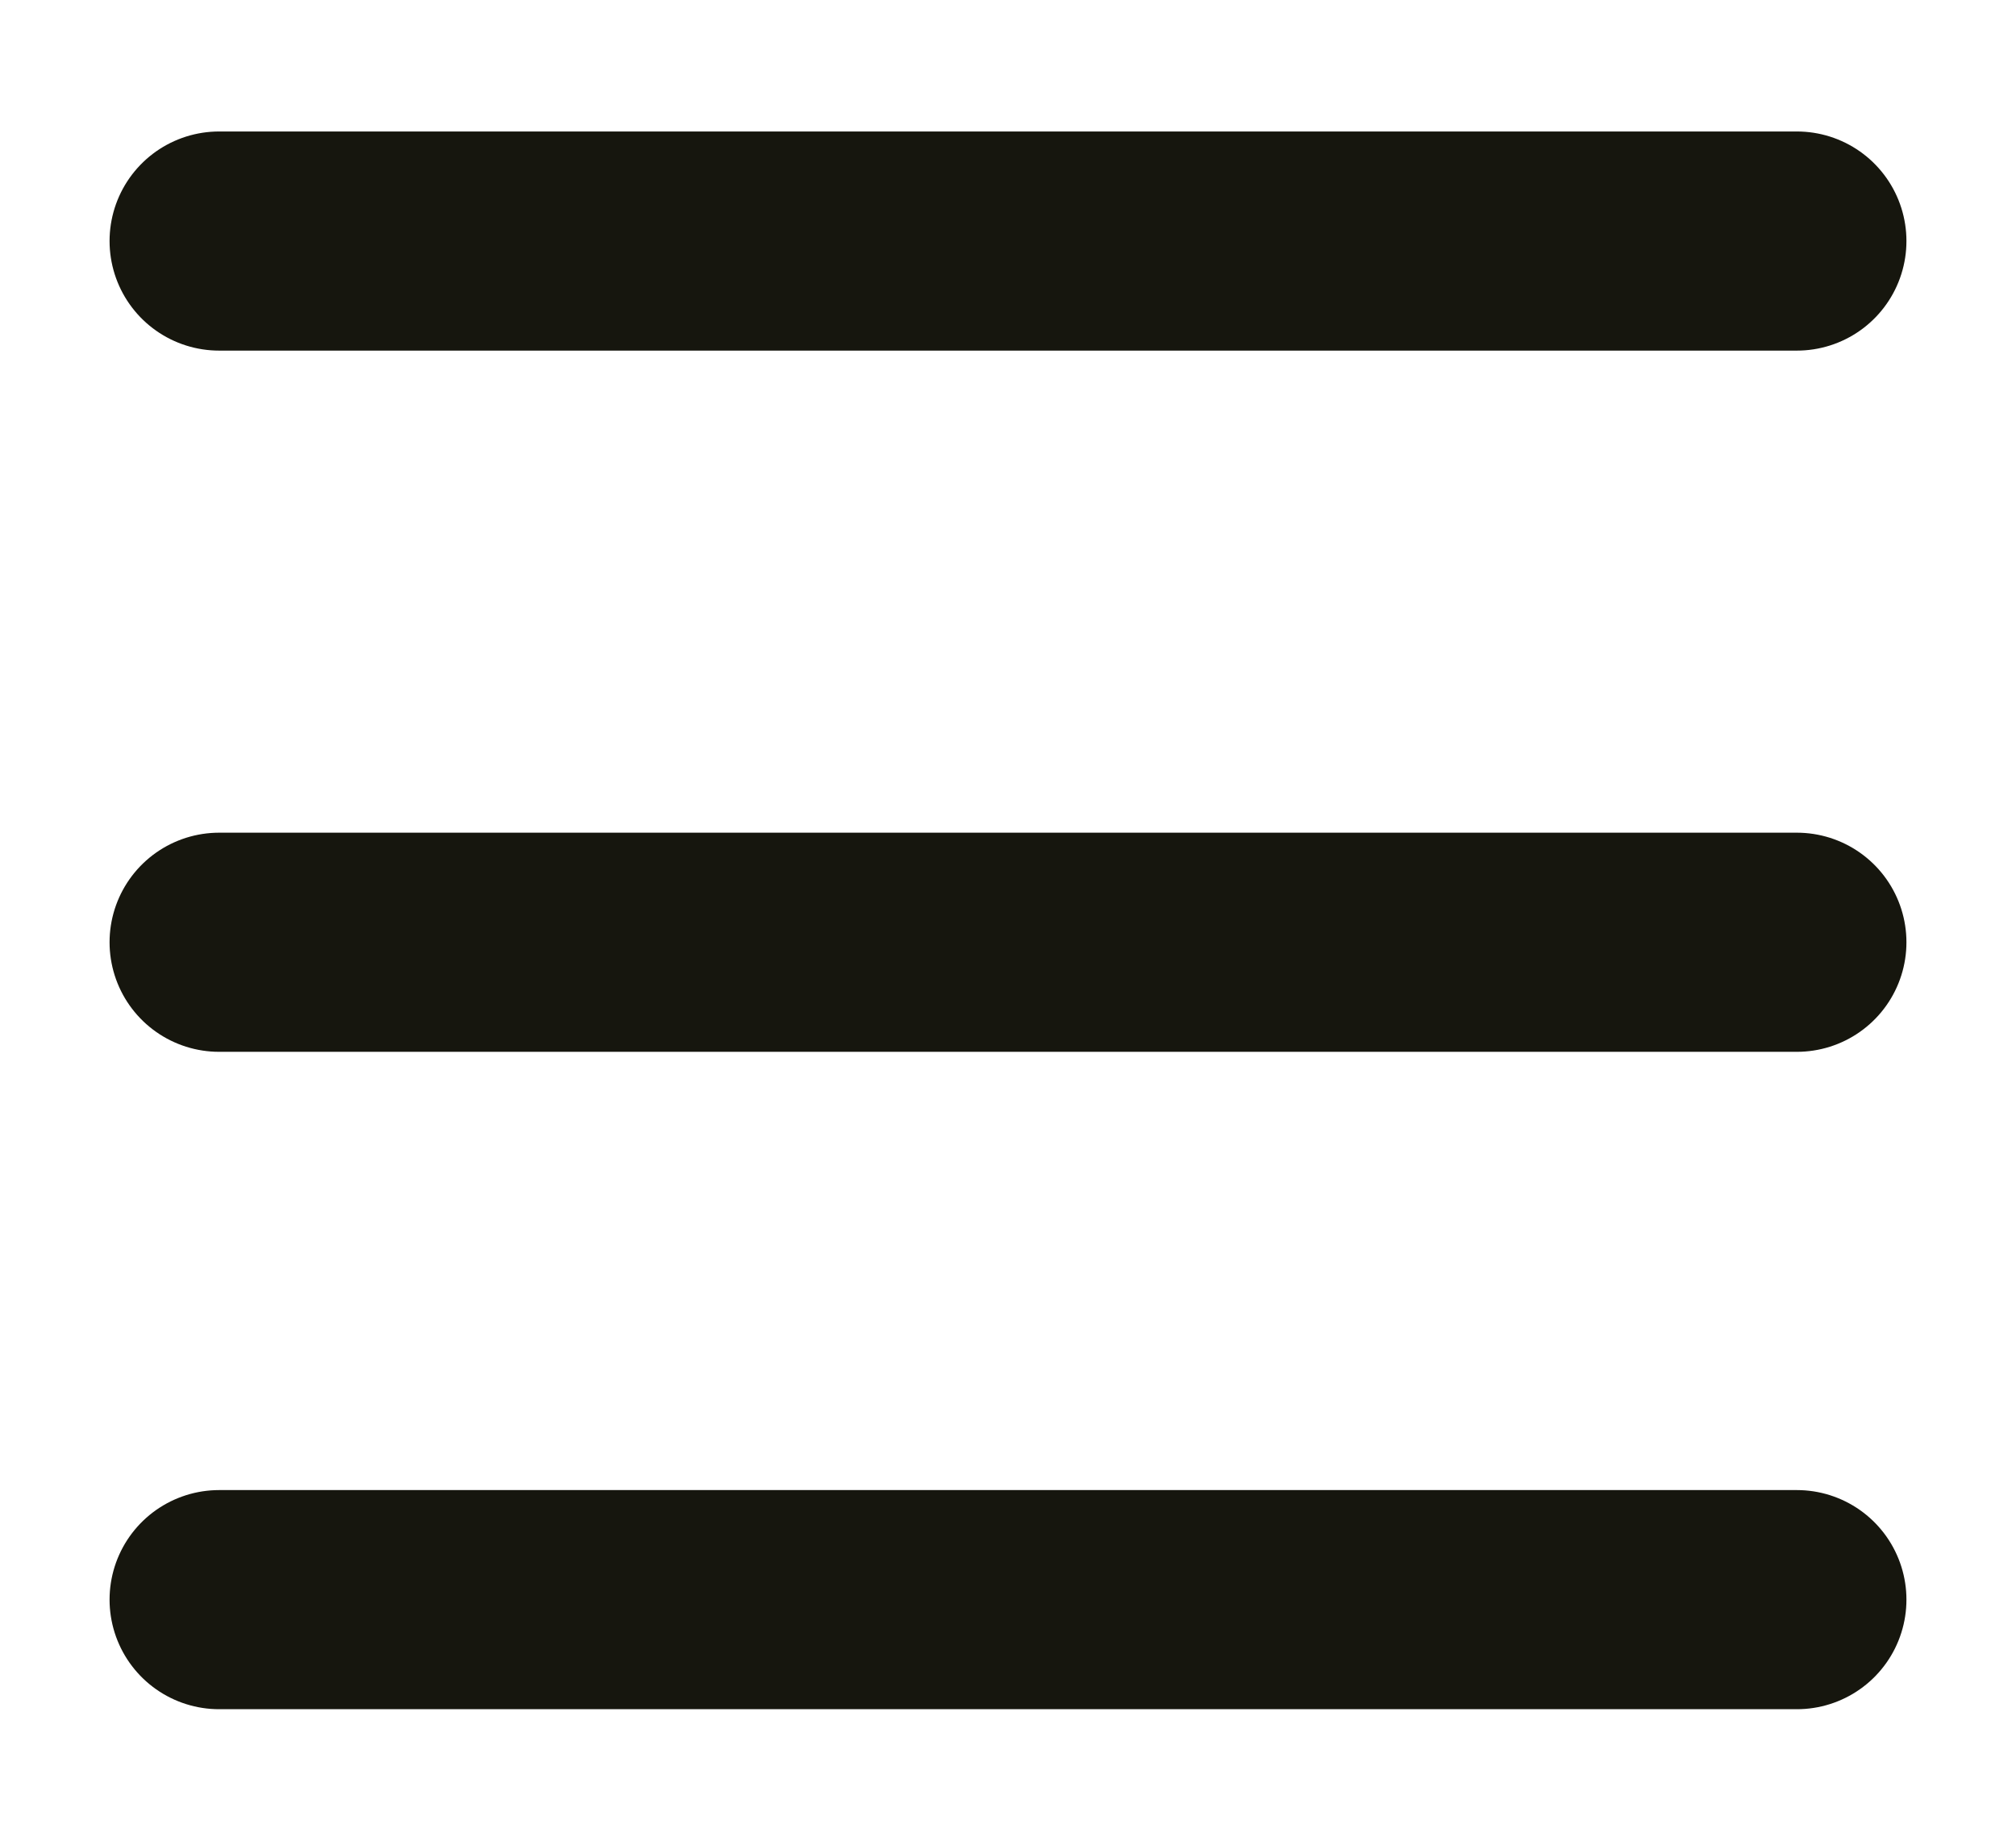
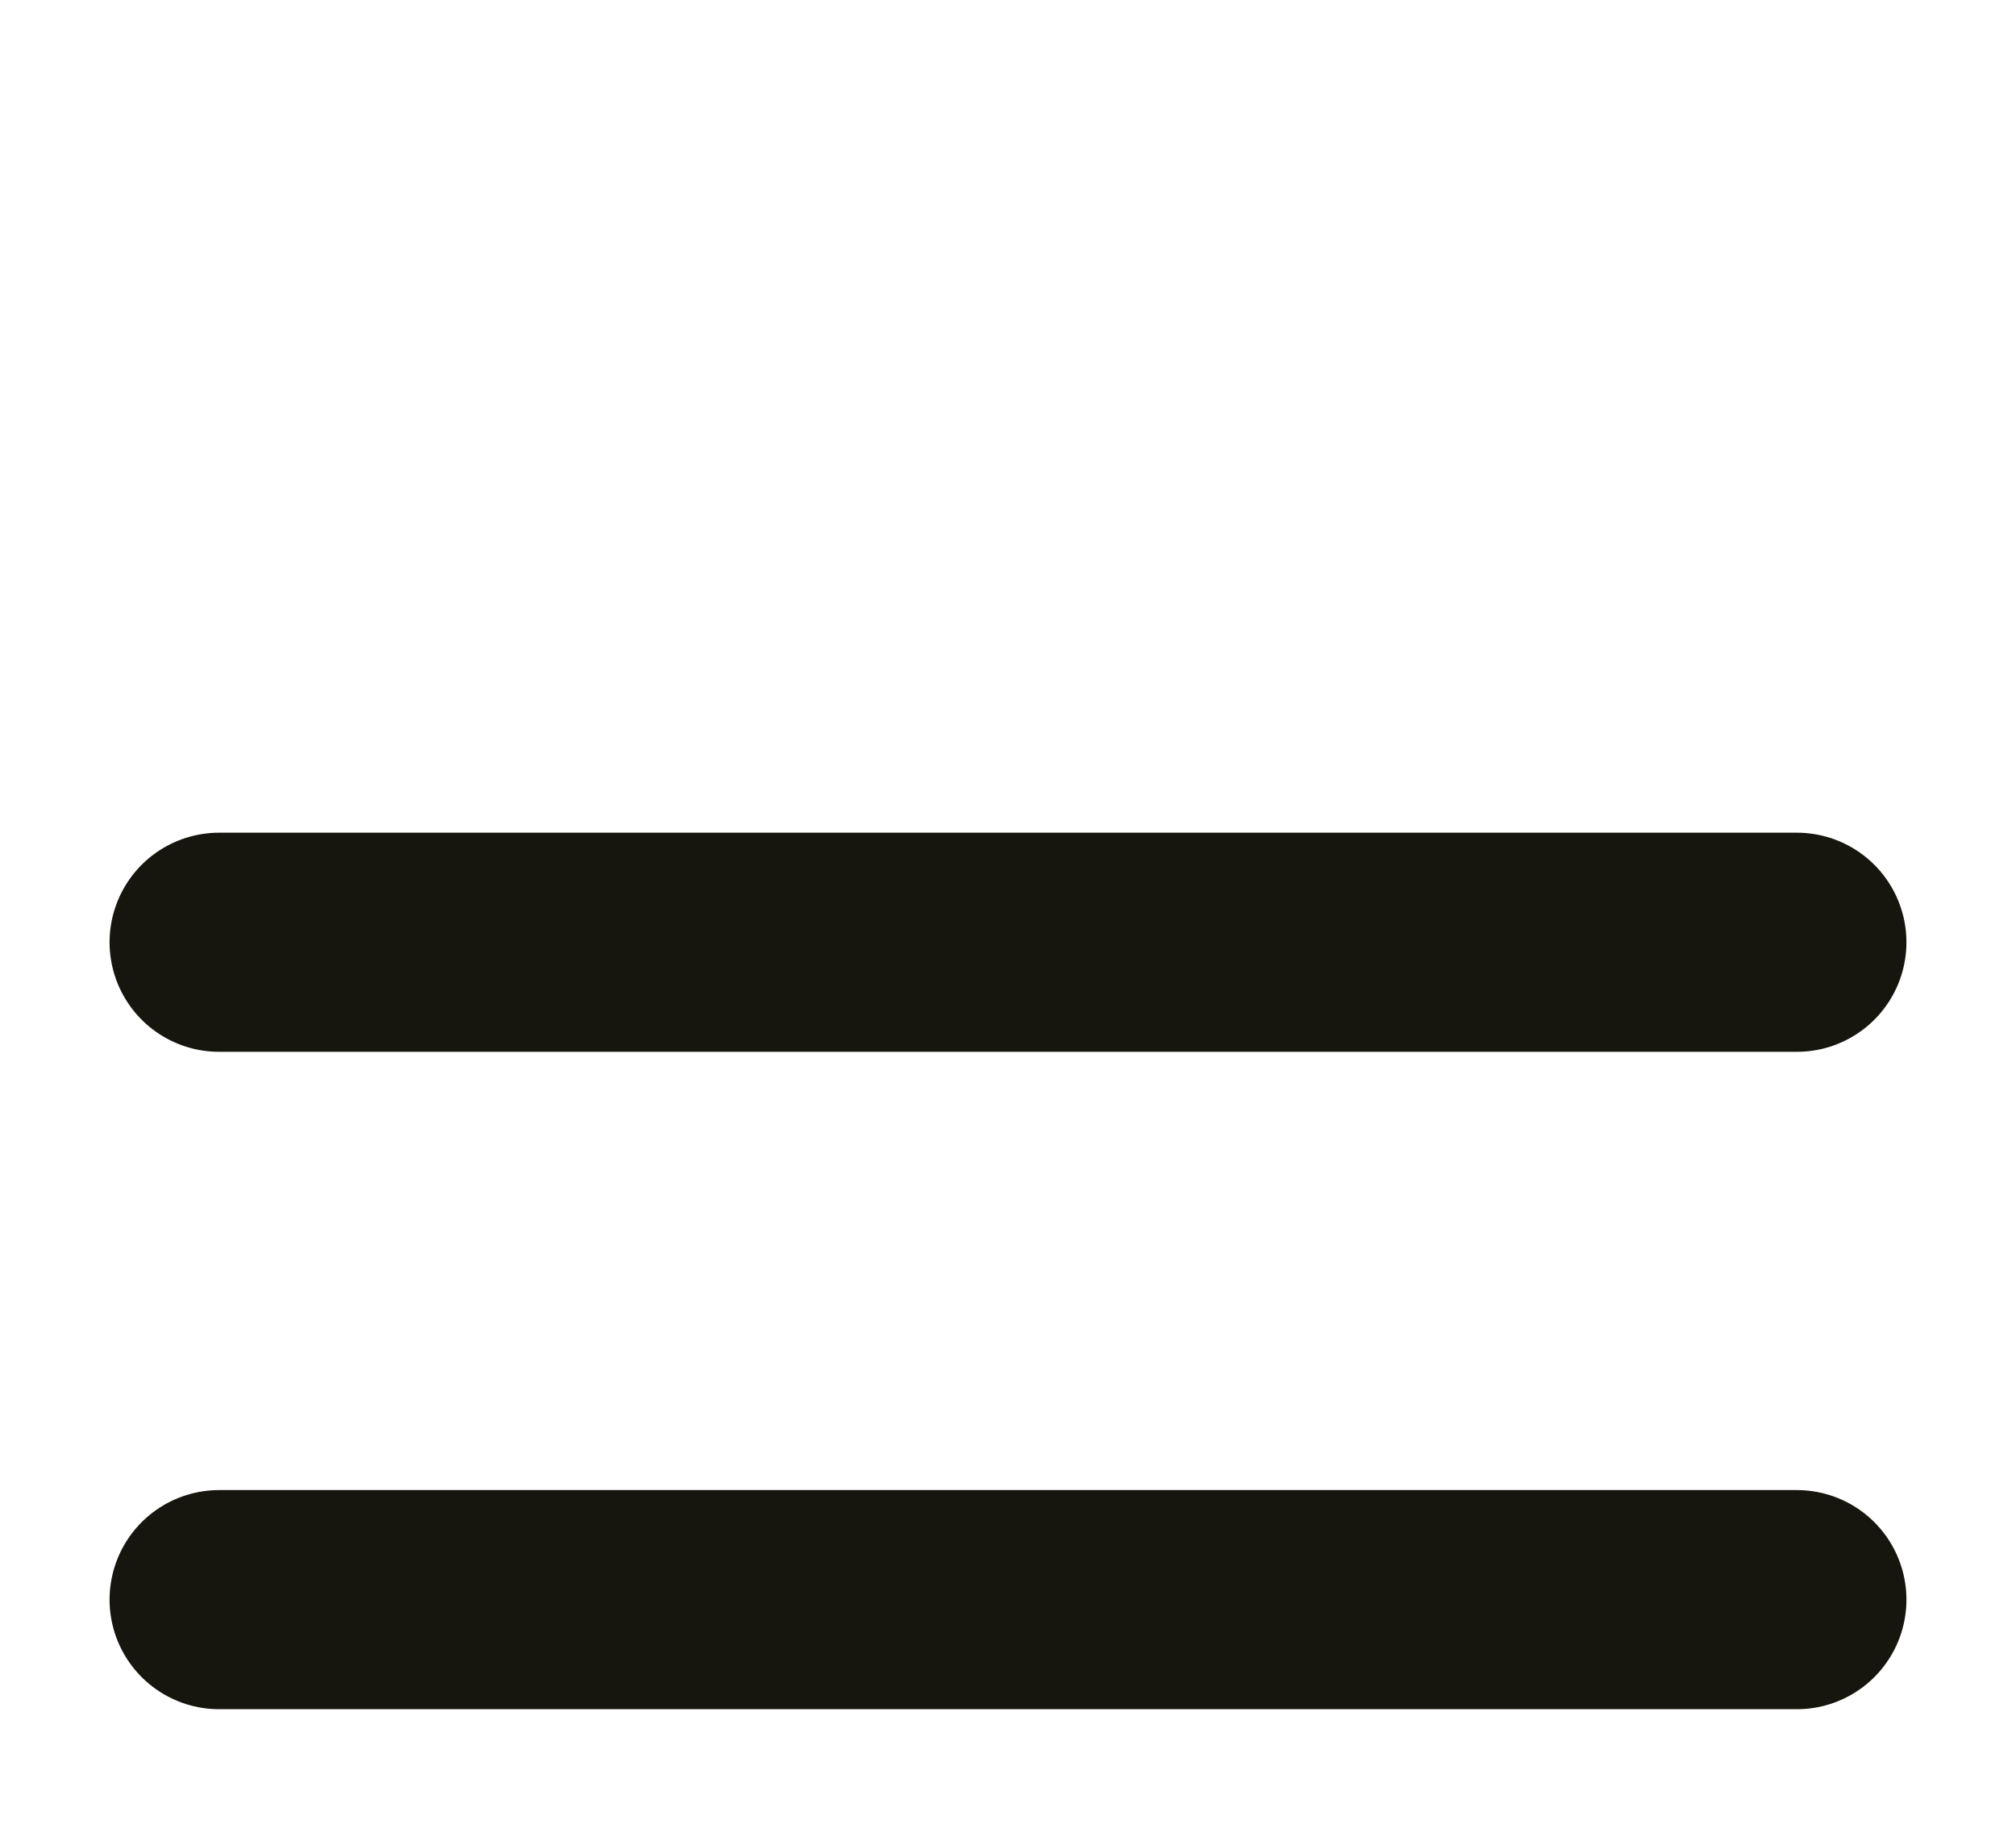
<svg xmlns="http://www.w3.org/2000/svg" width="46" height="42" viewBox="0 0 46 42" fill="none">
-   <path d="M5 5.5H41" stroke="#16160E" stroke-width="5" stroke-linecap="round" stroke-linejoin="round" />
  <path d="M5 36.5H41" stroke="#16160E" stroke-width="5" stroke-linecap="round" stroke-linejoin="round" />
  <path d="M5 21.5H41" stroke="#16160E" stroke-width="5" stroke-linecap="round" stroke-linejoin="round" />
</svg>